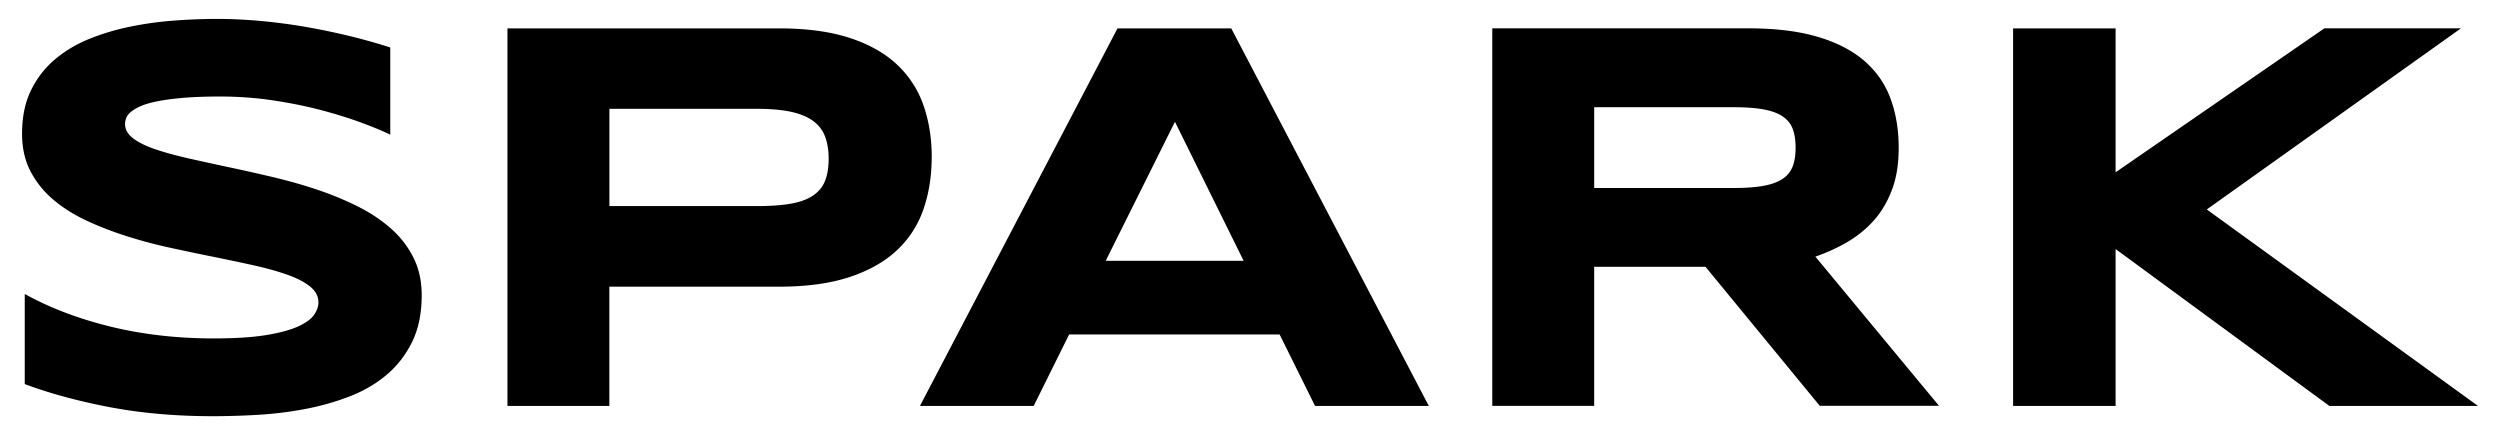
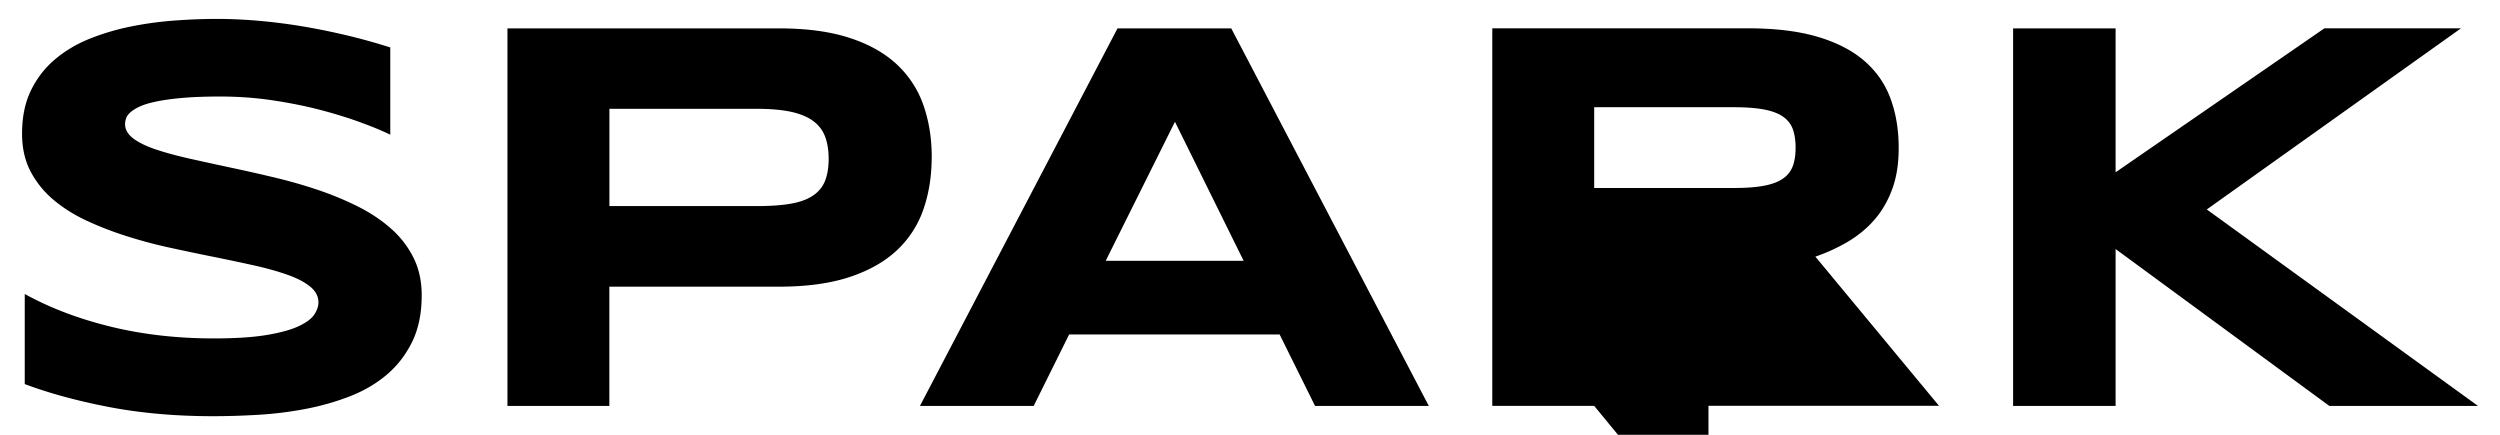
<svg xmlns="http://www.w3.org/2000/svg" data-name="Layer 1" viewBox="310 500 460 80">
-   <path d="M381.81 524.78c-1.31-.64-3.05-1.37-5.21-2.17s-4.6-1.57-7.33-2.3-5.69-1.33-8.9-1.82c-3.2-.49-6.49-.73-9.86-.73-2.7 0-5 .09-6.9.25q-2.85.255-4.8.66t-3.09.93c-.76.35-1.34.72-1.75 1.09-.4.37-.66.74-.78 1.12s-.18.71-.18 1.01c0 1.01.51 1.9 1.52 2.66s2.39 1.43 4.15 2.02c1.75.59 3.79 1.14 6.12 1.67q3.48.78 7.41 1.62c3.93.84 5.31 1.16 8.09 1.82s5.48 1.42 8.09 2.3c2.61.87 5.08 1.9 7.41 3.06 2.32 1.16 4.36 2.52 6.12 4.07s3.13 3.33 4.15 5.36 1.52 4.33 1.52 6.93c0 3.33-.59 6.2-1.77 8.6-1.18 2.39-2.75 4.41-4.72 6.07-1.97 1.65-4.26 2.98-6.85 3.97-2.59 1-5.32 1.76-8.16 2.3-2.85.54-5.73.89-8.65 1.06s-5.69.25-8.31.25c-6.88 0-13.24-.57-19.09-1.69-5.85-1.13-11.01-2.54-15.49-4.22v-16.58c4.62 2.56 9.88 4.56 15.8 6.01s12.25 2.17 18.98 2.17c3.98 0 7.22-.21 9.73-.63s4.48-.96 5.89-1.62 2.37-1.37 2.88-2.15c.51-.77.76-1.52.76-2.22 0-1.12-.5-2.08-1.52-2.91s-2.39-1.55-4.15-2.17c-1.75-.62-3.79-1.2-6.12-1.72s-4.8-1.04-7.41-1.57c-2.61-.52-5.3-1.09-8.07-1.69s-5.45-1.32-8.06-2.15-5.08-1.79-7.41-2.88-4.37-2.39-6.12-3.89a17.3 17.3 0 0 1-4.15-5.21c-1.01-1.97-1.52-4.25-1.52-6.85 0-3.07.54-5.71 1.62-7.94s2.53-4.12 4.37-5.69 3.96-2.84 6.37-3.82c2.41-.97 4.95-1.73 7.61-2.27s5.36-.91 8.09-1.11 5.33-.3 7.79-.3c2.7 0 5.47.14 8.32.4 2.85.27 5.65.65 8.42 1.14 2.76.49 5.44 1.06 8.01 1.69 2.58.64 4.96 1.32 7.15 2.02v16.08Zm99.62 4.15c0 3.47-.51 6.67-1.52 9.58a18.5 18.5 0 0 1-4.88 7.54c-2.24 2.1-5.15 3.75-8.72 4.93-3.58 1.18-7.92 1.77-13.05 1.77h-31.14v21.94h-18.75v-69.47h49.9c5.12 0 9.47.58 13.05 1.75 3.57 1.16 6.48 2.8 8.72 4.9 2.24 2.11 3.87 4.61 4.88 7.51s1.52 6.08 1.52 9.56Zm-18.96.3c0-1.62-.23-3-.68-4.17-.46-1.16-1.21-2.12-2.25-2.86s-2.41-1.29-4.09-1.65c-1.69-.35-3.76-.53-6.22-.53h-27.1v17.9h27.1c2.46 0 4.53-.14 6.22-.43s3.05-.78 4.09-1.47 1.8-1.59 2.25-2.7.68-2.48.68-4.1Zm82.98 32.31h-38.73l-6.52 13.15h-20.93l36.35-69.47h20.93l36.35 69.47h-20.93zm-32-13.55h25.38l-12.64-25.58zm89.88 26.69h-18.75v-69.47h47.02c5.06 0 9.35.52 12.87 1.57 3.52 1.04 6.39 2.53 8.6 4.45s3.81 4.24 4.8 6.95c1 2.71 1.49 5.74 1.49 9.07 0 2.93-.41 5.49-1.24 7.68s-1.94 4.07-3.34 5.64-3.03 2.89-4.88 3.97-3.81 1.97-5.87 2.68l22.75 27.45h-21.94l-21.03-25.58h-20.48v25.58Zm37.06-47.52c0-1.35-.18-2.49-.53-3.44-.35-.94-.97-1.71-1.85-2.3-.87-.59-2.05-1.02-3.51-1.29-1.47-.27-3.29-.4-5.49-.4h-25.68v14.86h25.68c2.19 0 4.02-.13 5.49-.4s2.64-.7 3.51-1.29c.88-.59 1.49-1.36 1.85-2.3s.53-2.09.53-3.44m58.87 4.55 38.42-26.49h25.13l-46.76 33.32 49.9 36.15H738.6l-39.33-28.87v28.87h-18.86v-69.47h18.86v26.49Z" />
+   <path d="M381.81 524.78c-1.31-.64-3.05-1.37-5.21-2.17s-4.6-1.57-7.33-2.3-5.69-1.33-8.9-1.82c-3.2-.49-6.49-.73-9.86-.73-2.7 0-5 .09-6.9.25q-2.85.255-4.8.66t-3.09.93c-.76.35-1.34.72-1.75 1.09-.4.37-.66.74-.78 1.12s-.18.71-.18 1.01c0 1.01.51 1.9 1.52 2.66s2.39 1.43 4.15 2.02c1.75.59 3.79 1.14 6.12 1.67q3.48.78 7.41 1.62c3.93.84 5.31 1.16 8.09 1.82s5.48 1.42 8.09 2.3c2.61.87 5.08 1.9 7.41 3.06 2.32 1.16 4.36 2.52 6.12 4.07s3.13 3.33 4.15 5.36 1.52 4.33 1.52 6.93c0 3.33-.59 6.2-1.77 8.6-1.18 2.39-2.75 4.41-4.72 6.07-1.97 1.65-4.26 2.98-6.85 3.97-2.59 1-5.32 1.76-8.16 2.3-2.85.54-5.73.89-8.65 1.06s-5.69.25-8.31.25c-6.88 0-13.24-.57-19.09-1.69-5.85-1.13-11.01-2.54-15.49-4.22v-16.58c4.62 2.56 9.88 4.56 15.8 6.01s12.25 2.17 18.98 2.17c3.98 0 7.22-.21 9.73-.63s4.48-.96 5.89-1.62 2.37-1.37 2.88-2.15c.51-.77.76-1.52.76-2.22 0-1.12-.5-2.08-1.52-2.91s-2.39-1.55-4.15-2.17c-1.75-.62-3.79-1.2-6.12-1.72s-4.8-1.04-7.41-1.57c-2.61-.52-5.3-1.09-8.07-1.69s-5.45-1.32-8.06-2.15-5.08-1.79-7.41-2.88-4.37-2.39-6.12-3.89a17.3 17.3 0 0 1-4.15-5.21c-1.01-1.97-1.52-4.25-1.52-6.85 0-3.07.54-5.71 1.62-7.94s2.53-4.12 4.37-5.69 3.96-2.84 6.37-3.82c2.41-.97 4.95-1.73 7.61-2.27s5.36-.91 8.09-1.11 5.33-.3 7.79-.3c2.7 0 5.47.14 8.32.4 2.85.27 5.65.65 8.42 1.14 2.76.49 5.44 1.06 8.01 1.69 2.58.64 4.96 1.32 7.15 2.02v16.08Zm99.62 4.15c0 3.47-.51 6.67-1.52 9.58a18.5 18.5 0 0 1-4.88 7.54c-2.24 2.1-5.15 3.75-8.72 4.93-3.58 1.18-7.92 1.77-13.05 1.77h-31.14v21.94h-18.75v-69.47h49.9c5.12 0 9.47.58 13.05 1.75 3.57 1.16 6.48 2.8 8.72 4.9 2.24 2.11 3.87 4.61 4.88 7.51s1.52 6.08 1.52 9.56Zm-18.96.3c0-1.62-.23-3-.68-4.17-.46-1.16-1.21-2.12-2.25-2.86s-2.41-1.29-4.09-1.65c-1.69-.35-3.76-.53-6.22-.53h-27.1v17.9h27.1c2.46 0 4.53-.14 6.22-.43s3.05-.78 4.09-1.47 1.8-1.59 2.25-2.7.68-2.48.68-4.1Zm82.98 32.31h-38.73l-6.52 13.15h-20.93l36.35-69.47h20.93l36.35 69.47h-20.93zm-32-13.55h25.38l-12.64-25.58zm89.88 26.69h-18.75v-69.47h47.02c5.06 0 9.35.52 12.87 1.57 3.52 1.04 6.39 2.53 8.6 4.45s3.81 4.24 4.8 6.95c1 2.71 1.49 5.74 1.49 9.07 0 2.93-.41 5.49-1.24 7.68s-1.94 4.07-3.34 5.64-3.03 2.89-4.88 3.97-3.81 1.97-5.87 2.68l22.75 27.45h-21.94h-20.48v25.58Zm37.06-47.52c0-1.35-.18-2.49-.53-3.44-.35-.94-.97-1.71-1.85-2.3-.87-.59-2.05-1.02-3.51-1.29-1.47-.27-3.29-.4-5.49-.4h-25.68v14.86h25.68c2.19 0 4.02-.13 5.49-.4s2.64-.7 3.51-1.29c.88-.59 1.49-1.36 1.85-2.3s.53-2.09.53-3.44m58.87 4.55 38.42-26.49h25.13l-46.76 33.32 49.9 36.15H738.6l-39.33-28.87v28.87h-18.86v-69.47h18.86v26.49Z" />
</svg>